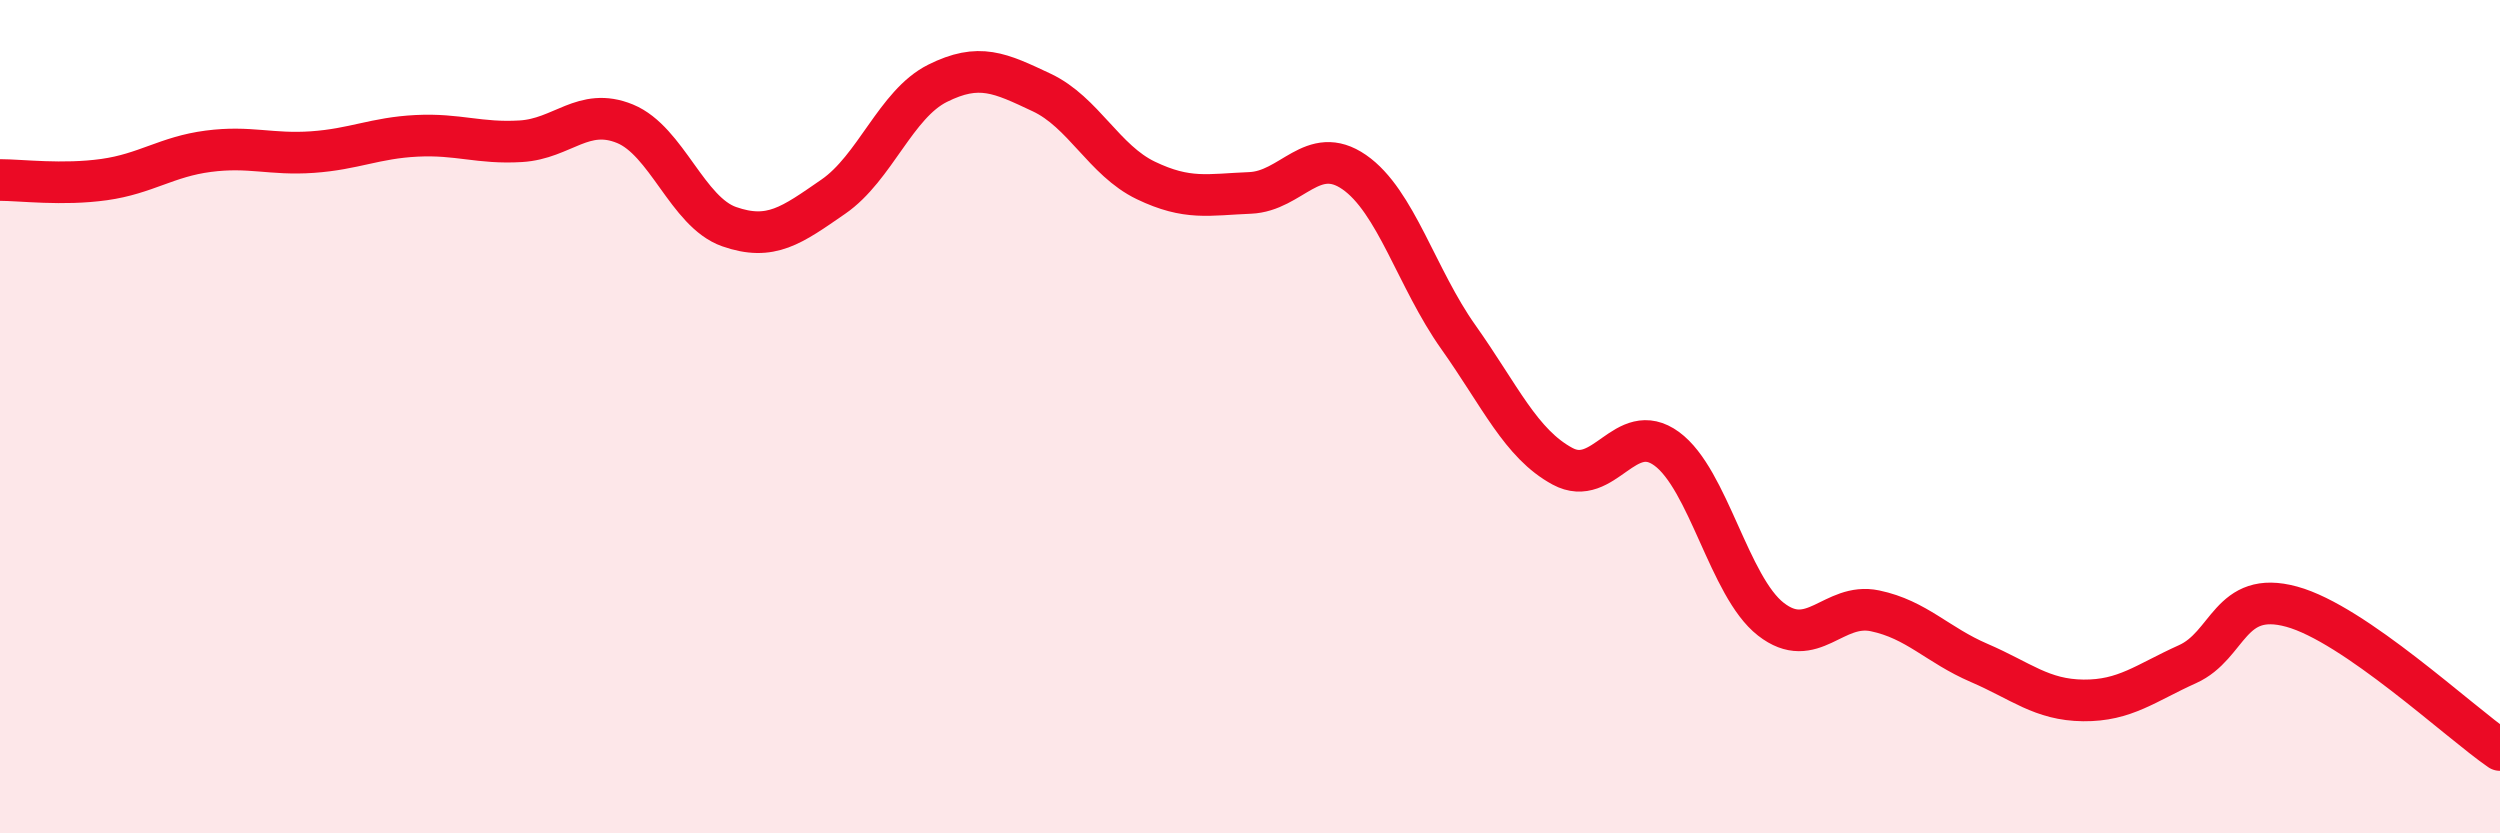
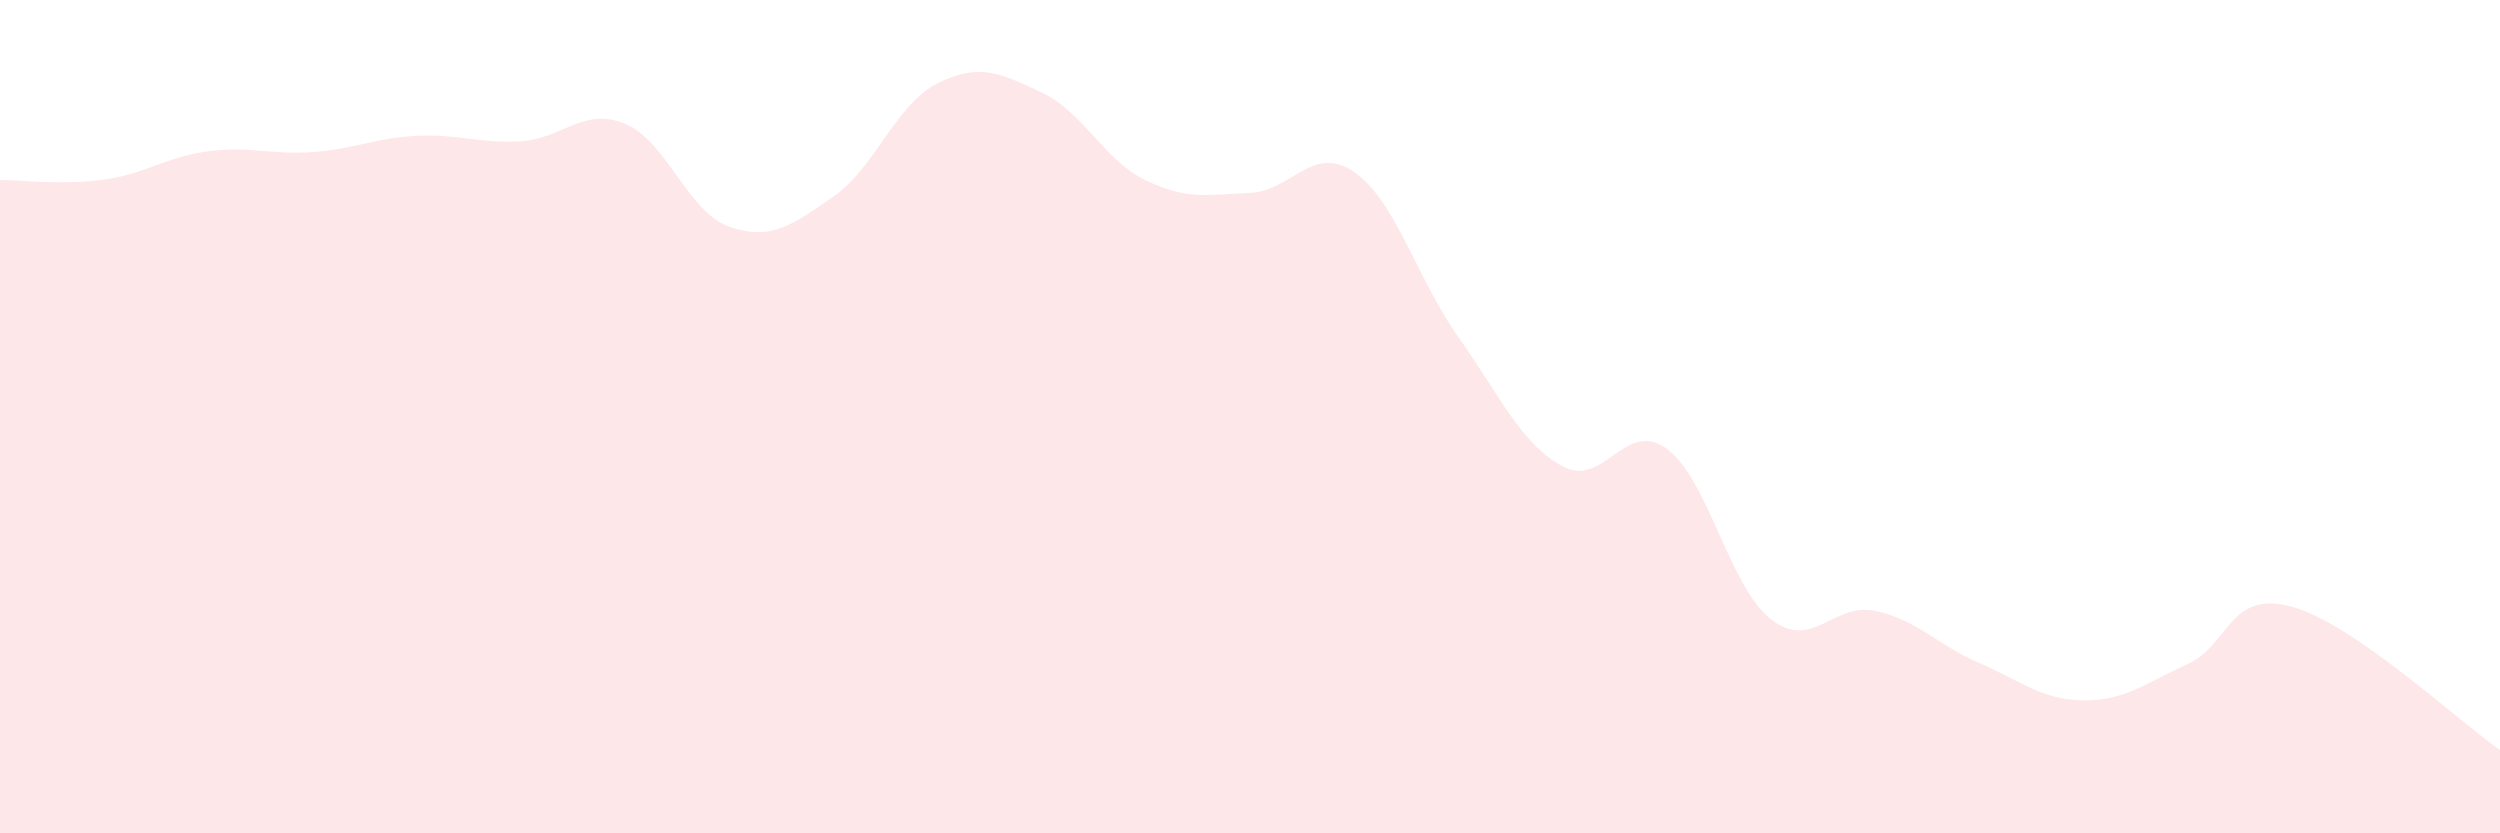
<svg xmlns="http://www.w3.org/2000/svg" width="60" height="20" viewBox="0 0 60 20">
  <path d="M 0,4.32 C 0.5,4.32 1.5,4.45 2.5,4.31 C 3.5,4.17 4,3.76 5,3.63 C 6,3.5 6.5,3.72 7.5,3.65 C 8.5,3.58 9,3.31 10,3.26 C 11,3.21 11.5,3.45 12.5,3.39 C 13.5,3.33 14,2.56 15,2.97 C 16,3.38 16.5,5.09 17.5,5.44 C 18.5,5.79 19,5.41 20,4.72 C 21,4.03 21.5,2.5 22.5,2 C 23.5,1.5 24,1.75 25,2.22 C 26,2.69 26.5,3.85 27.5,4.33 C 28.5,4.81 29,4.67 30,4.63 C 31,4.59 31.5,3.44 32.5,4.13 C 33.5,4.82 34,6.68 35,8.09 C 36,9.5 36.5,10.65 37.5,11.19 C 38.5,11.73 39,10.04 40,10.77 C 41,11.5 41.5,14.08 42.5,14.86 C 43.5,15.64 44,14.45 45,14.66 C 46,14.87 46.5,15.48 47.5,15.91 C 48.5,16.34 49,16.8 50,16.81 C 51,16.82 51.5,16.39 52.5,15.94 C 53.5,15.49 53.5,14.15 55,14.56 C 56.5,14.97 59,17.31 60,18L60 20L0 20Z" fill="#EB0A25" opacity="0.1" stroke-linecap="round" stroke-linejoin="round" />
-   <path d="M 0,4.32 C 0.5,4.32 1.5,4.45 2.5,4.31 C 3.5,4.17 4,3.76 5,3.63 C 6,3.5 6.5,3.72 7.5,3.65 C 8.5,3.58 9,3.31 10,3.26 C 11,3.21 11.5,3.45 12.5,3.39 C 13.5,3.33 14,2.56 15,2.97 C 16,3.38 16.5,5.09 17.5,5.44 C 18.5,5.79 19,5.41 20,4.72 C 21,4.03 21.5,2.5 22.5,2 C 23.5,1.5 24,1.75 25,2.22 C 26,2.69 26.5,3.85 27.5,4.33 C 28.5,4.81 29,4.67 30,4.63 C 31,4.59 31.5,3.44 32.5,4.13 C 33.5,4.82 34,6.68 35,8.09 C 36,9.5 36.5,10.65 37.5,11.19 C 38.5,11.73 39,10.04 40,10.77 C 41,11.5 41.5,14.08 42.5,14.86 C 43.5,15.64 44,14.45 45,14.66 C 46,14.87 46.5,15.48 47.5,15.91 C 48.5,16.34 49,16.8 50,16.81 C 51,16.82 51.5,16.39 52.5,15.94 C 53.5,15.49 53.5,14.15 55,14.56 C 56.5,14.97 59,17.31 60,18" stroke="#EB0A25" stroke-width="1" fill="none" stroke-linecap="round" stroke-linejoin="round" />
</svg>